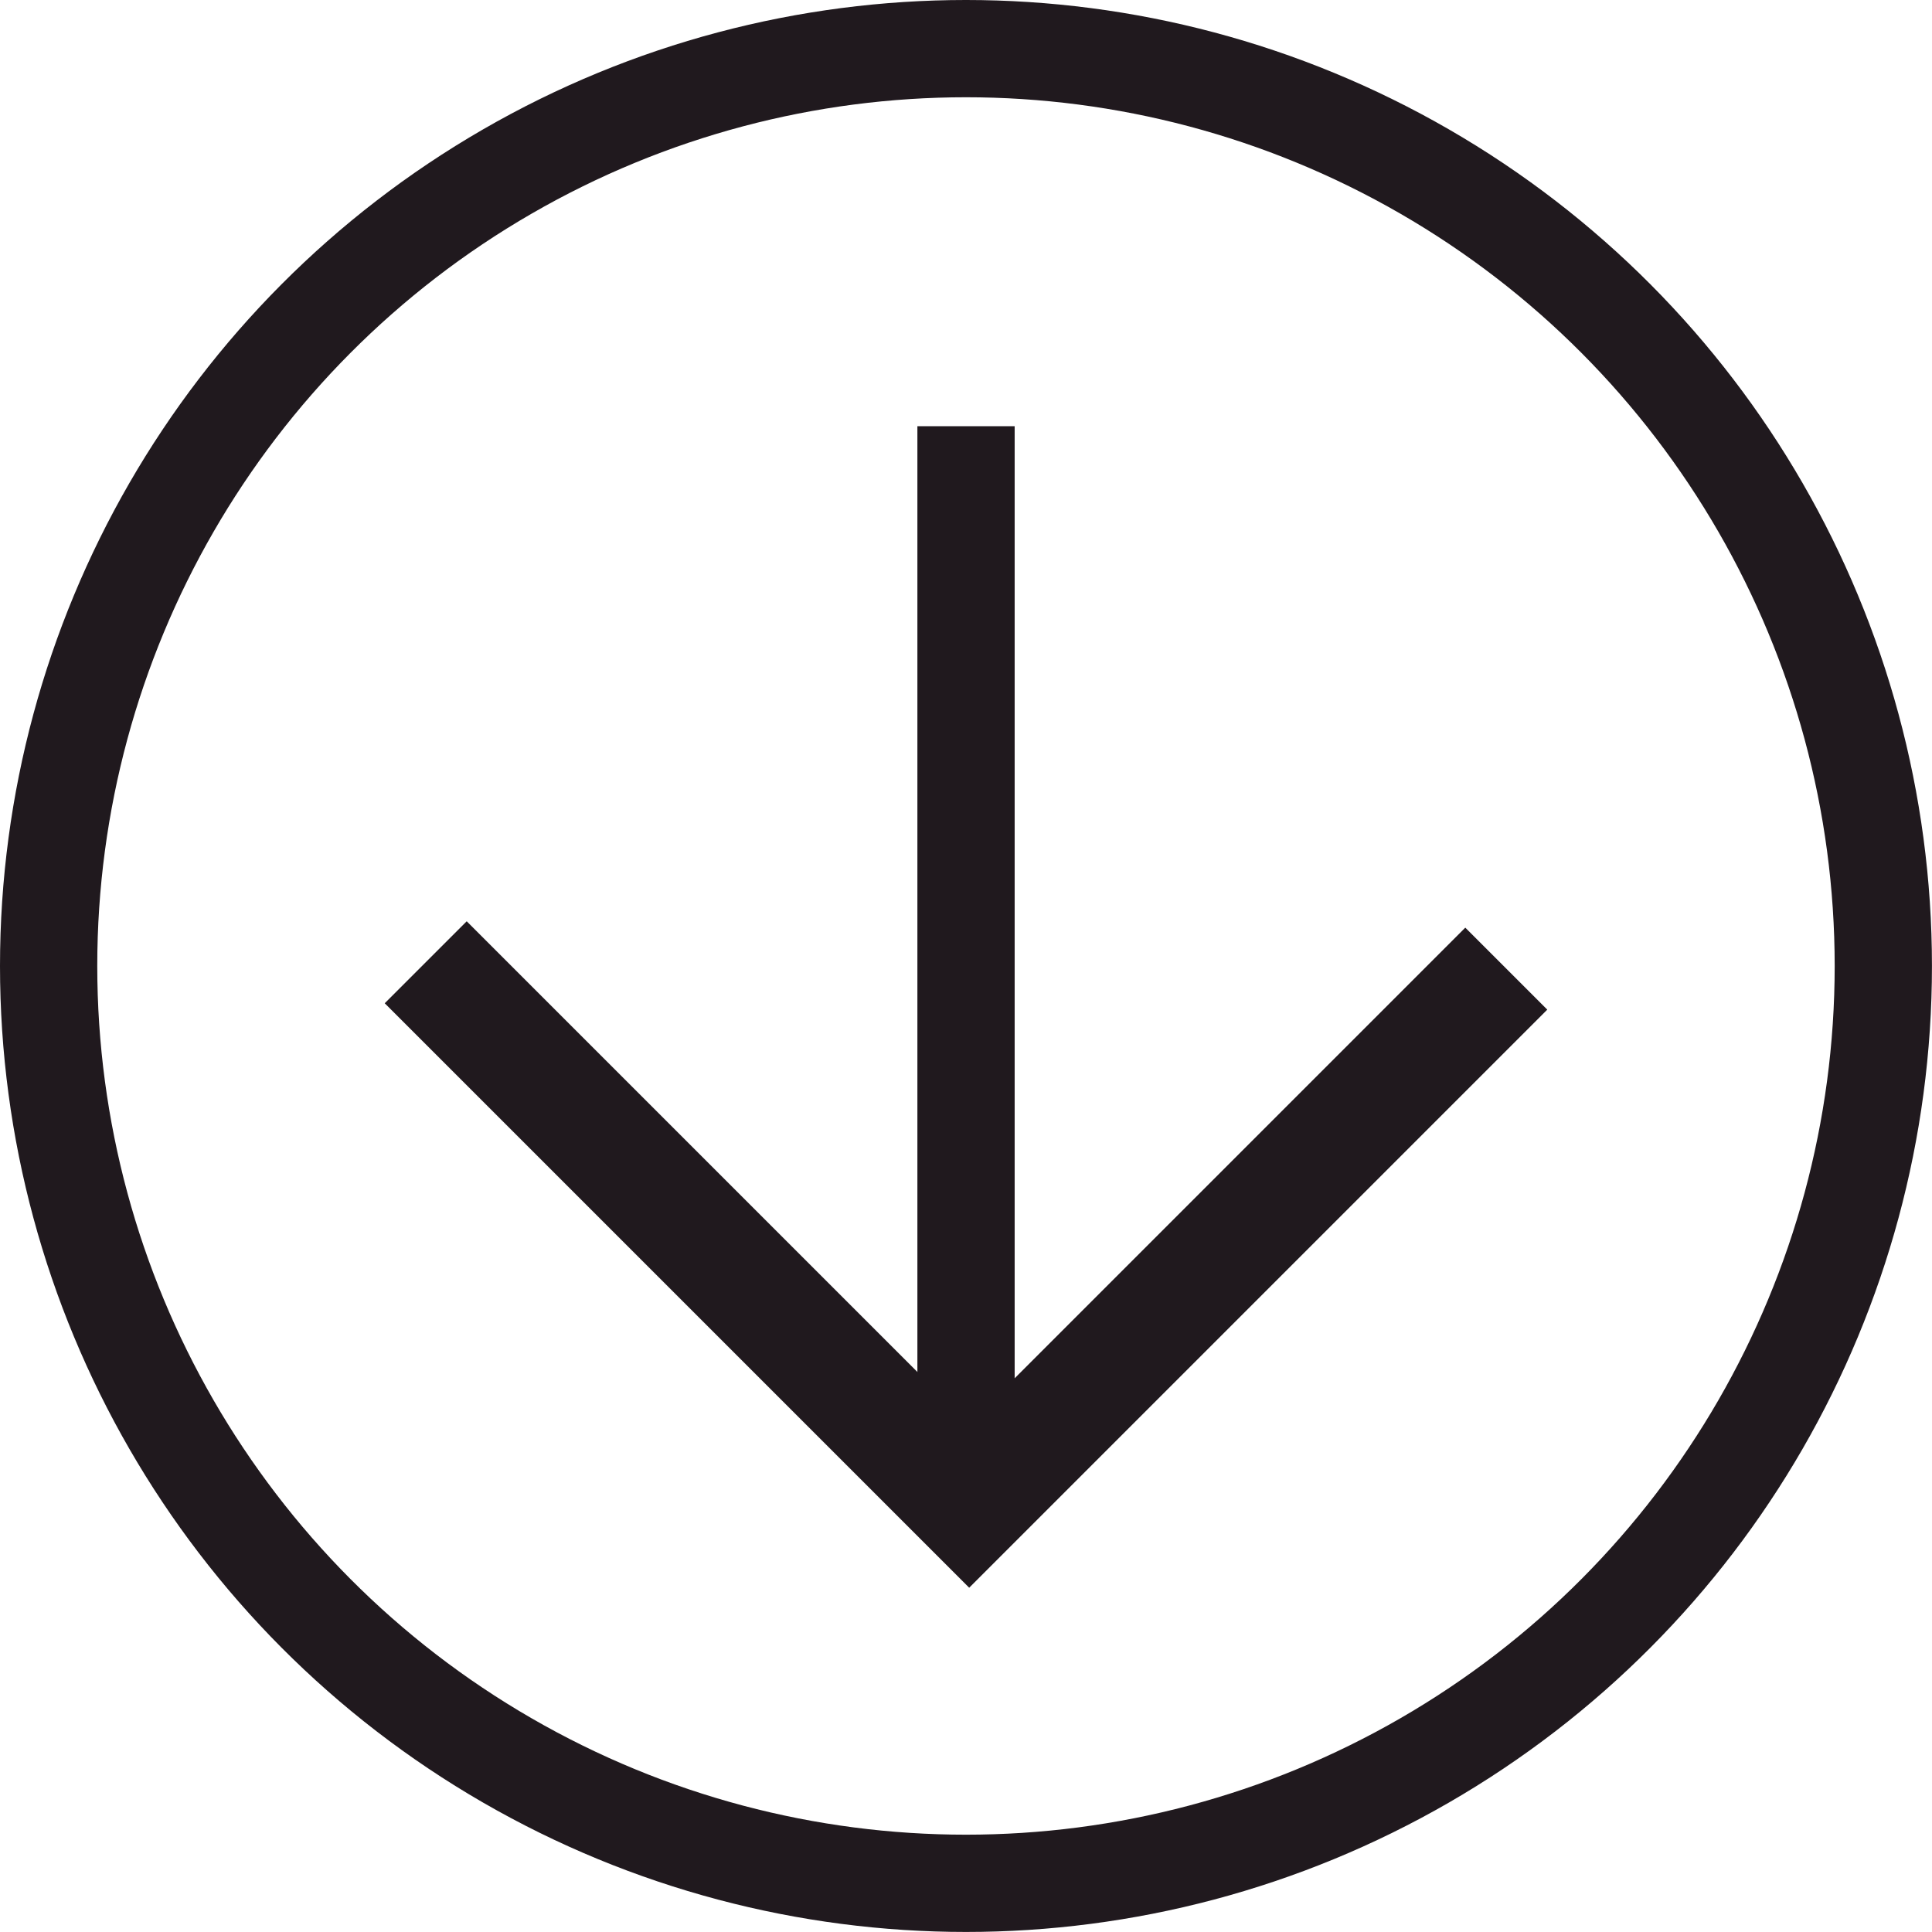
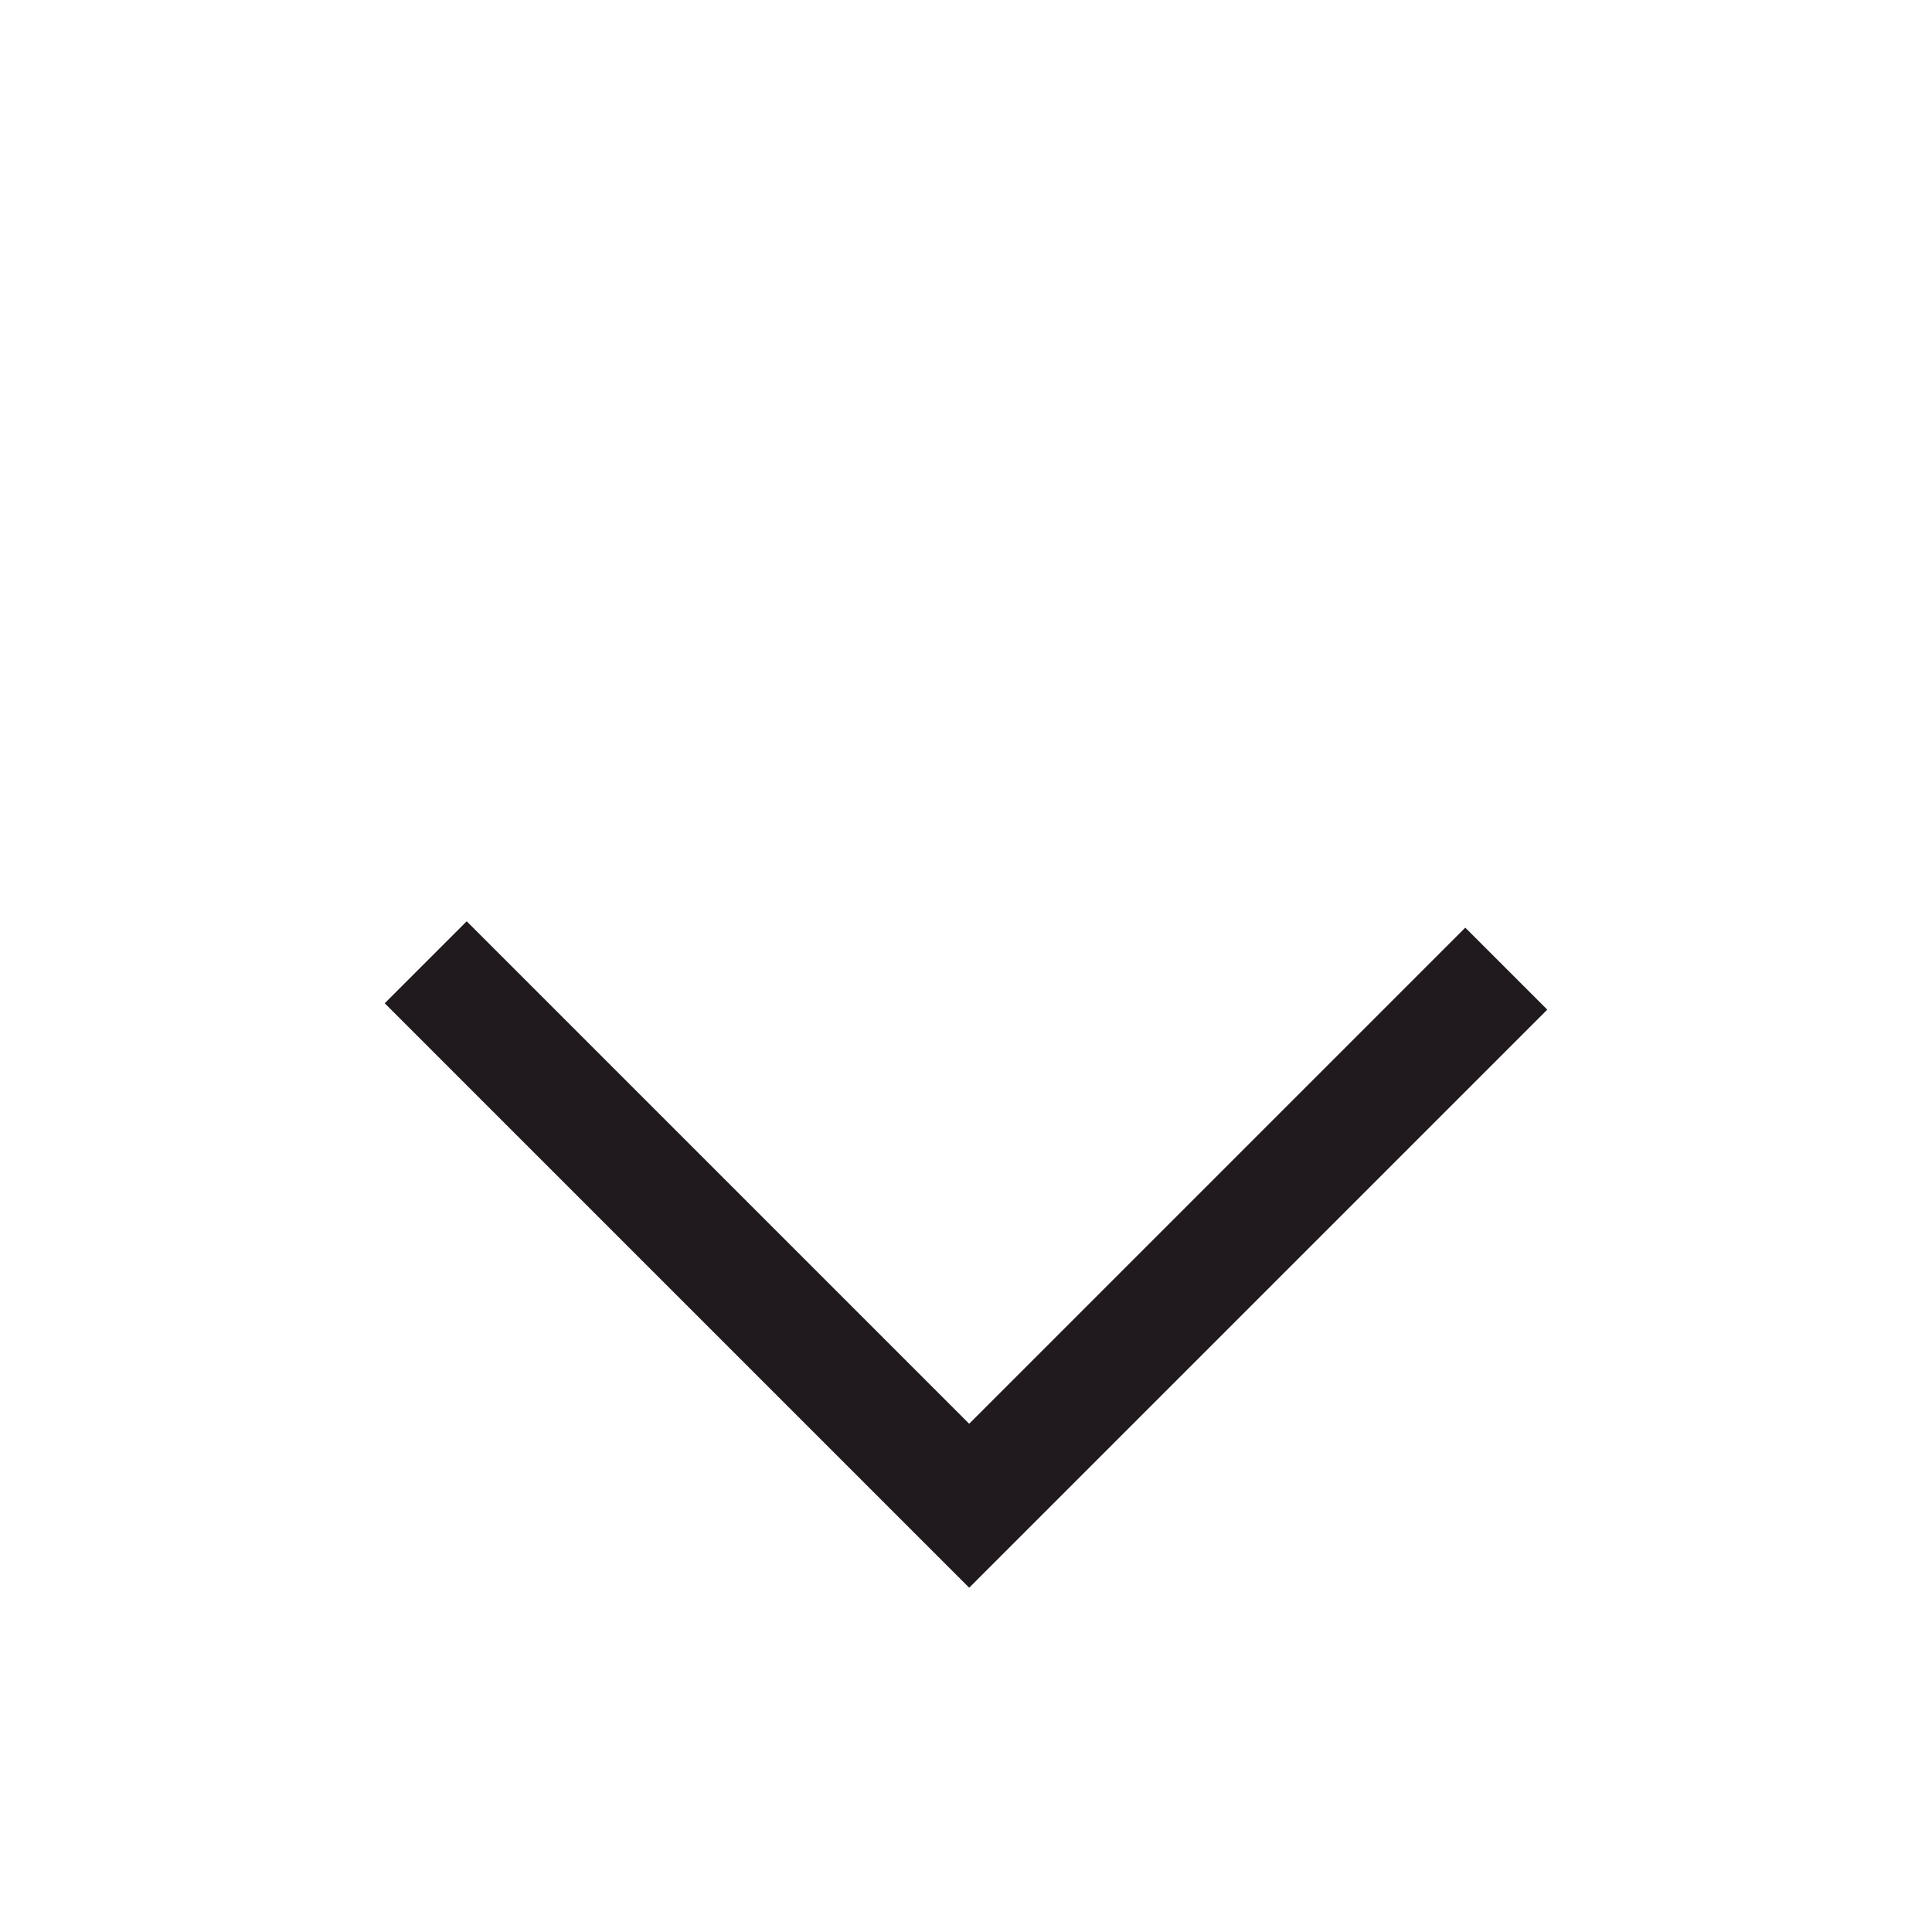
<svg xmlns="http://www.w3.org/2000/svg" width="39.727" height="39.727" viewBox="0 0 39.727 39.727">
  <g id="Grupo_64" data-name="Grupo 64" transform="translate(-896.603 -793.538)">
    <g id="Grupo_63" data-name="Grupo 63">
-       <line id="Línea_7" data-name="Línea 7" y2="22.199" transform="translate(916.467 802.302)" fill="none" stroke="#20191e" stroke-width="2" />
      <path id="Trazado_14" data-name="Trazado 14" d="M927.576,813.456,916.532,824.5l-11.175-11.175" fill="none" stroke="#20191e" stroke-width="2.384" />
    </g>
-     <circle id="Elipse_3" data-name="Elipse 3" cx="18.863" cy="18.863" r="18.863" transform="translate(897.603 794.538)" fill="none" stroke="#20191e" stroke-width="2" />
  </g>
</svg>